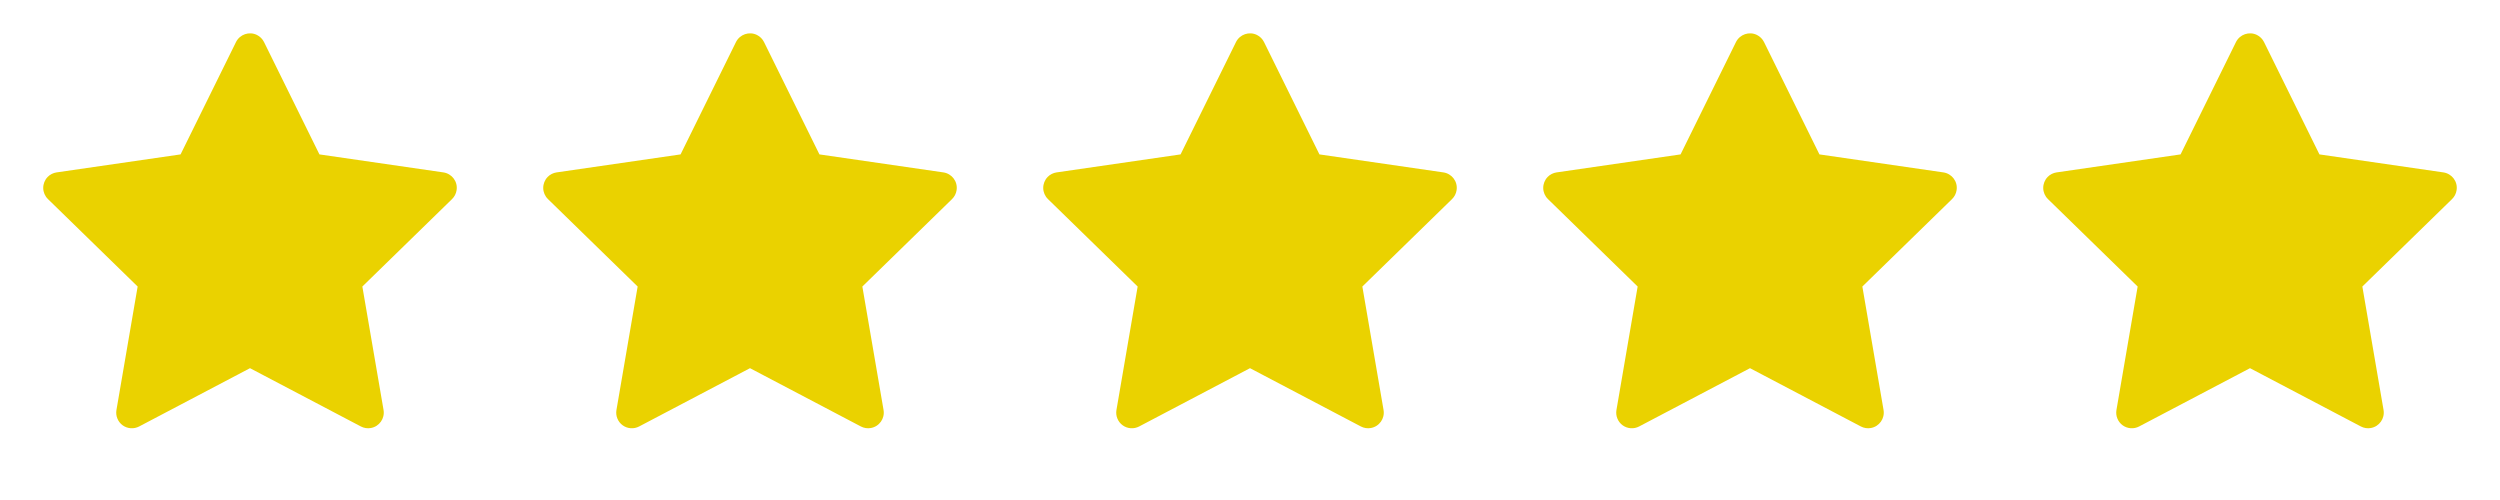
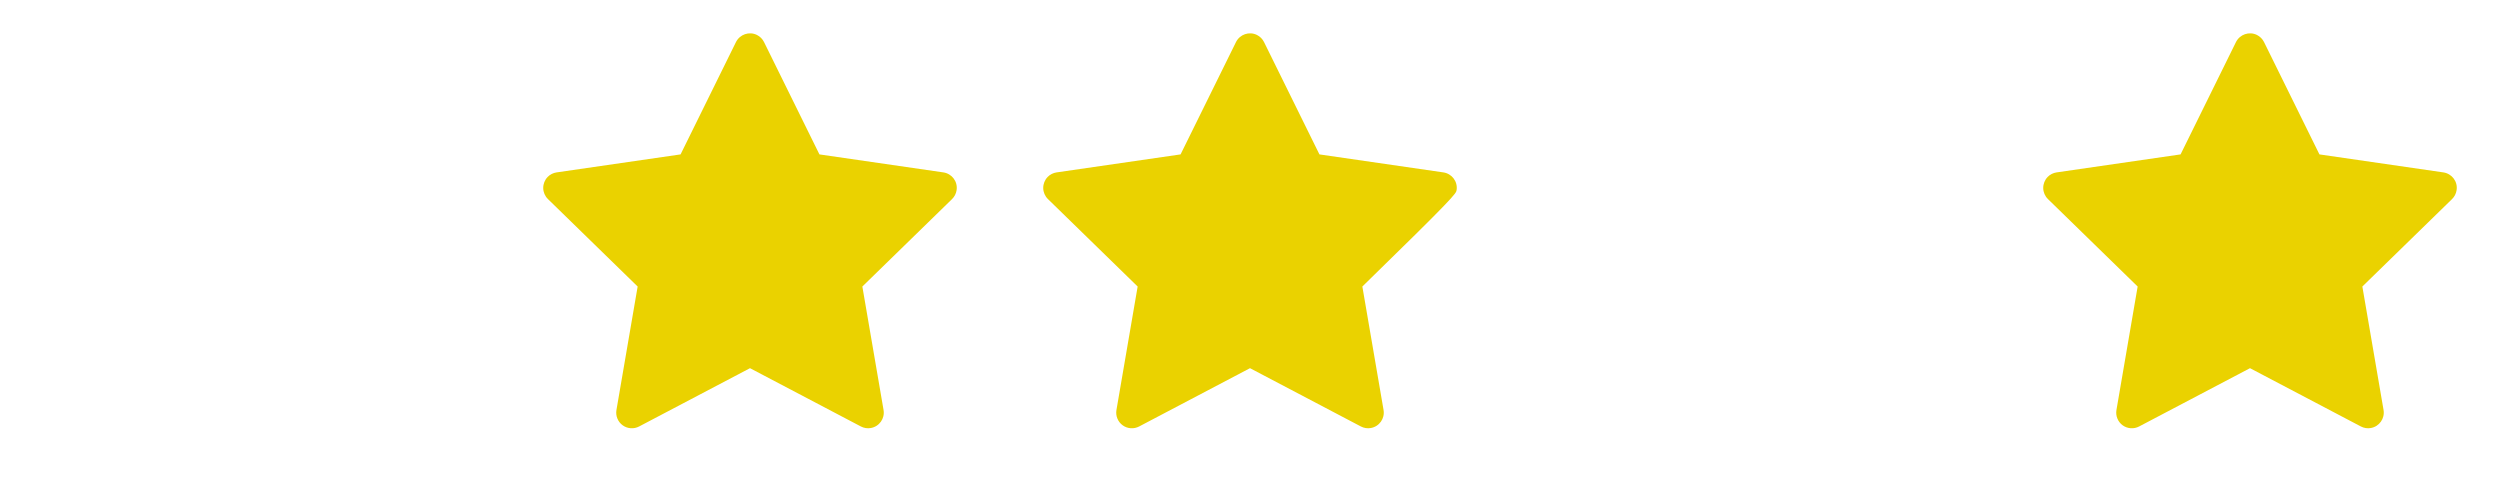
<svg xmlns="http://www.w3.org/2000/svg" width="100" height="20" viewBox="0 0 100 20" fill="none">
-   <path d="M17.736 6.896L12.777 6.176L10.561 1.682C10.5 1.559 10.4 1.459 10.277 1.398C9.969 1.246 9.594 1.373 9.44 1.682L7.223 6.176L2.264 6.896C2.127 6.916 2.002 6.98 1.906 7.078C1.791 7.197 1.727 7.357 1.729 7.523C1.731 7.689 1.799 7.847 1.918 7.963L5.506 11.461L4.658 16.4C4.638 16.515 4.651 16.634 4.695 16.741C4.739 16.85 4.812 16.943 4.906 17.012C5.001 17.08 5.112 17.121 5.229 17.129C5.345 17.137 5.461 17.113 5.565 17.059L10 14.727L14.436 17.059C14.557 17.123 14.697 17.145 14.832 17.121C15.172 17.062 15.4 16.74 15.342 16.4L14.494 11.461L18.082 7.963C18.18 7.867 18.244 7.742 18.264 7.605C18.317 7.264 18.078 6.947 17.736 6.896Z" fill="#EAD200" />
  <path d="M37.736 6.896L32.777 6.176L30.561 1.682C30.5 1.559 30.401 1.459 30.277 1.398C29.969 1.246 29.594 1.373 29.439 1.682L27.223 6.176L22.264 6.896C22.127 6.916 22.002 6.98 21.906 7.078C21.791 7.197 21.727 7.357 21.729 7.523C21.731 7.689 21.799 7.847 21.918 7.963L25.506 11.461L24.658 16.4C24.638 16.515 24.651 16.634 24.695 16.741C24.739 16.85 24.812 16.943 24.907 17.012C25.001 17.08 25.113 17.121 25.229 17.129C25.345 17.137 25.461 17.113 25.564 17.059L30 14.727L34.436 17.059C34.557 17.123 34.697 17.145 34.832 17.121C35.172 17.062 35.401 16.74 35.342 16.4L34.494 11.461L38.082 7.963C38.18 7.867 38.244 7.742 38.264 7.605C38.316 7.264 38.078 6.947 37.736 6.896Z" fill="#EAD200" />
-   <path d="M57.736 6.896L52.777 6.176L50.561 1.682C50.5 1.559 50.401 1.459 50.277 1.398C49.969 1.246 49.594 1.373 49.44 1.682L47.223 6.176L42.264 6.896C42.127 6.916 42.002 6.98 41.906 7.078C41.791 7.197 41.727 7.357 41.729 7.523C41.731 7.689 41.799 7.847 41.918 7.963L45.506 11.461L44.658 16.4C44.638 16.515 44.651 16.634 44.695 16.741C44.739 16.85 44.812 16.943 44.907 17.012C45.001 17.08 45.112 17.121 45.229 17.129C45.345 17.137 45.461 17.113 45.565 17.059L50 14.727L54.436 17.059C54.557 17.123 54.697 17.145 54.832 17.121C55.172 17.062 55.401 16.74 55.342 16.4L54.494 11.461L58.082 7.963C58.18 7.867 58.244 7.742 58.264 7.605C58.316 7.264 58.078 6.947 57.736 6.896Z" fill="#EAD200" />
-   <path d="M77.736 6.896L72.777 6.176L70.561 1.682C70.5 1.559 70.4 1.459 70.277 1.398C69.969 1.246 69.594 1.373 69.439 1.682L67.223 6.176L62.264 6.896C62.127 6.916 62.002 6.98 61.906 7.078C61.791 7.197 61.727 7.357 61.729 7.523C61.731 7.689 61.799 7.847 61.918 7.963L65.506 11.461L64.658 16.4C64.638 16.515 64.651 16.634 64.695 16.741C64.739 16.85 64.812 16.943 64.906 17.012C65.001 17.08 65.112 17.121 65.229 17.129C65.345 17.137 65.461 17.113 65.564 17.059L70 14.727L74.436 17.059C74.557 17.123 74.697 17.145 74.832 17.121C75.172 17.062 75.4 16.74 75.342 16.4L74.494 11.461L78.082 7.963C78.18 7.867 78.244 7.742 78.264 7.605C78.317 7.264 78.078 6.947 77.736 6.896Z" fill="#EAD200" />
+   <path d="M57.736 6.896L52.777 6.176L50.561 1.682C50.5 1.559 50.401 1.459 50.277 1.398C49.969 1.246 49.594 1.373 49.44 1.682L47.223 6.176L42.264 6.896C42.127 6.916 42.002 6.98 41.906 7.078C41.791 7.197 41.727 7.357 41.729 7.523C41.731 7.689 41.799 7.847 41.918 7.963L45.506 11.461L44.658 16.4C44.638 16.515 44.651 16.634 44.695 16.741C44.739 16.85 44.812 16.943 44.907 17.012C45.001 17.08 45.112 17.121 45.229 17.129C45.345 17.137 45.461 17.113 45.565 17.059L50 14.727L54.436 17.059C54.557 17.123 54.697 17.145 54.832 17.121C55.172 17.062 55.401 16.74 55.342 16.4L54.494 11.461C58.18 7.867 58.244 7.742 58.264 7.605C58.316 7.264 58.078 6.947 57.736 6.896Z" fill="#EAD200" />
  <path d="M97.736 6.896L92.777 6.176L90.561 1.682C90.5 1.559 90.4 1.459 90.277 1.398C89.969 1.246 89.594 1.373 89.439 1.682L87.223 6.176L82.264 6.896C82.127 6.916 82.002 6.98 81.906 7.078C81.791 7.197 81.727 7.357 81.729 7.523C81.731 7.689 81.799 7.847 81.918 7.963L85.506 11.461L84.658 16.4C84.638 16.515 84.651 16.634 84.695 16.741C84.739 16.85 84.812 16.943 84.906 17.012C85.001 17.08 85.112 17.121 85.229 17.129C85.345 17.137 85.461 17.113 85.564 17.059L90 14.727L94.436 17.059C94.557 17.123 94.697 17.145 94.832 17.121C95.172 17.062 95.4 16.74 95.342 16.4L94.494 11.461L98.082 7.963C98.18 7.867 98.244 7.742 98.264 7.605C98.317 7.264 98.078 6.947 97.736 6.896Z" fill="#EAD200" />
</svg>